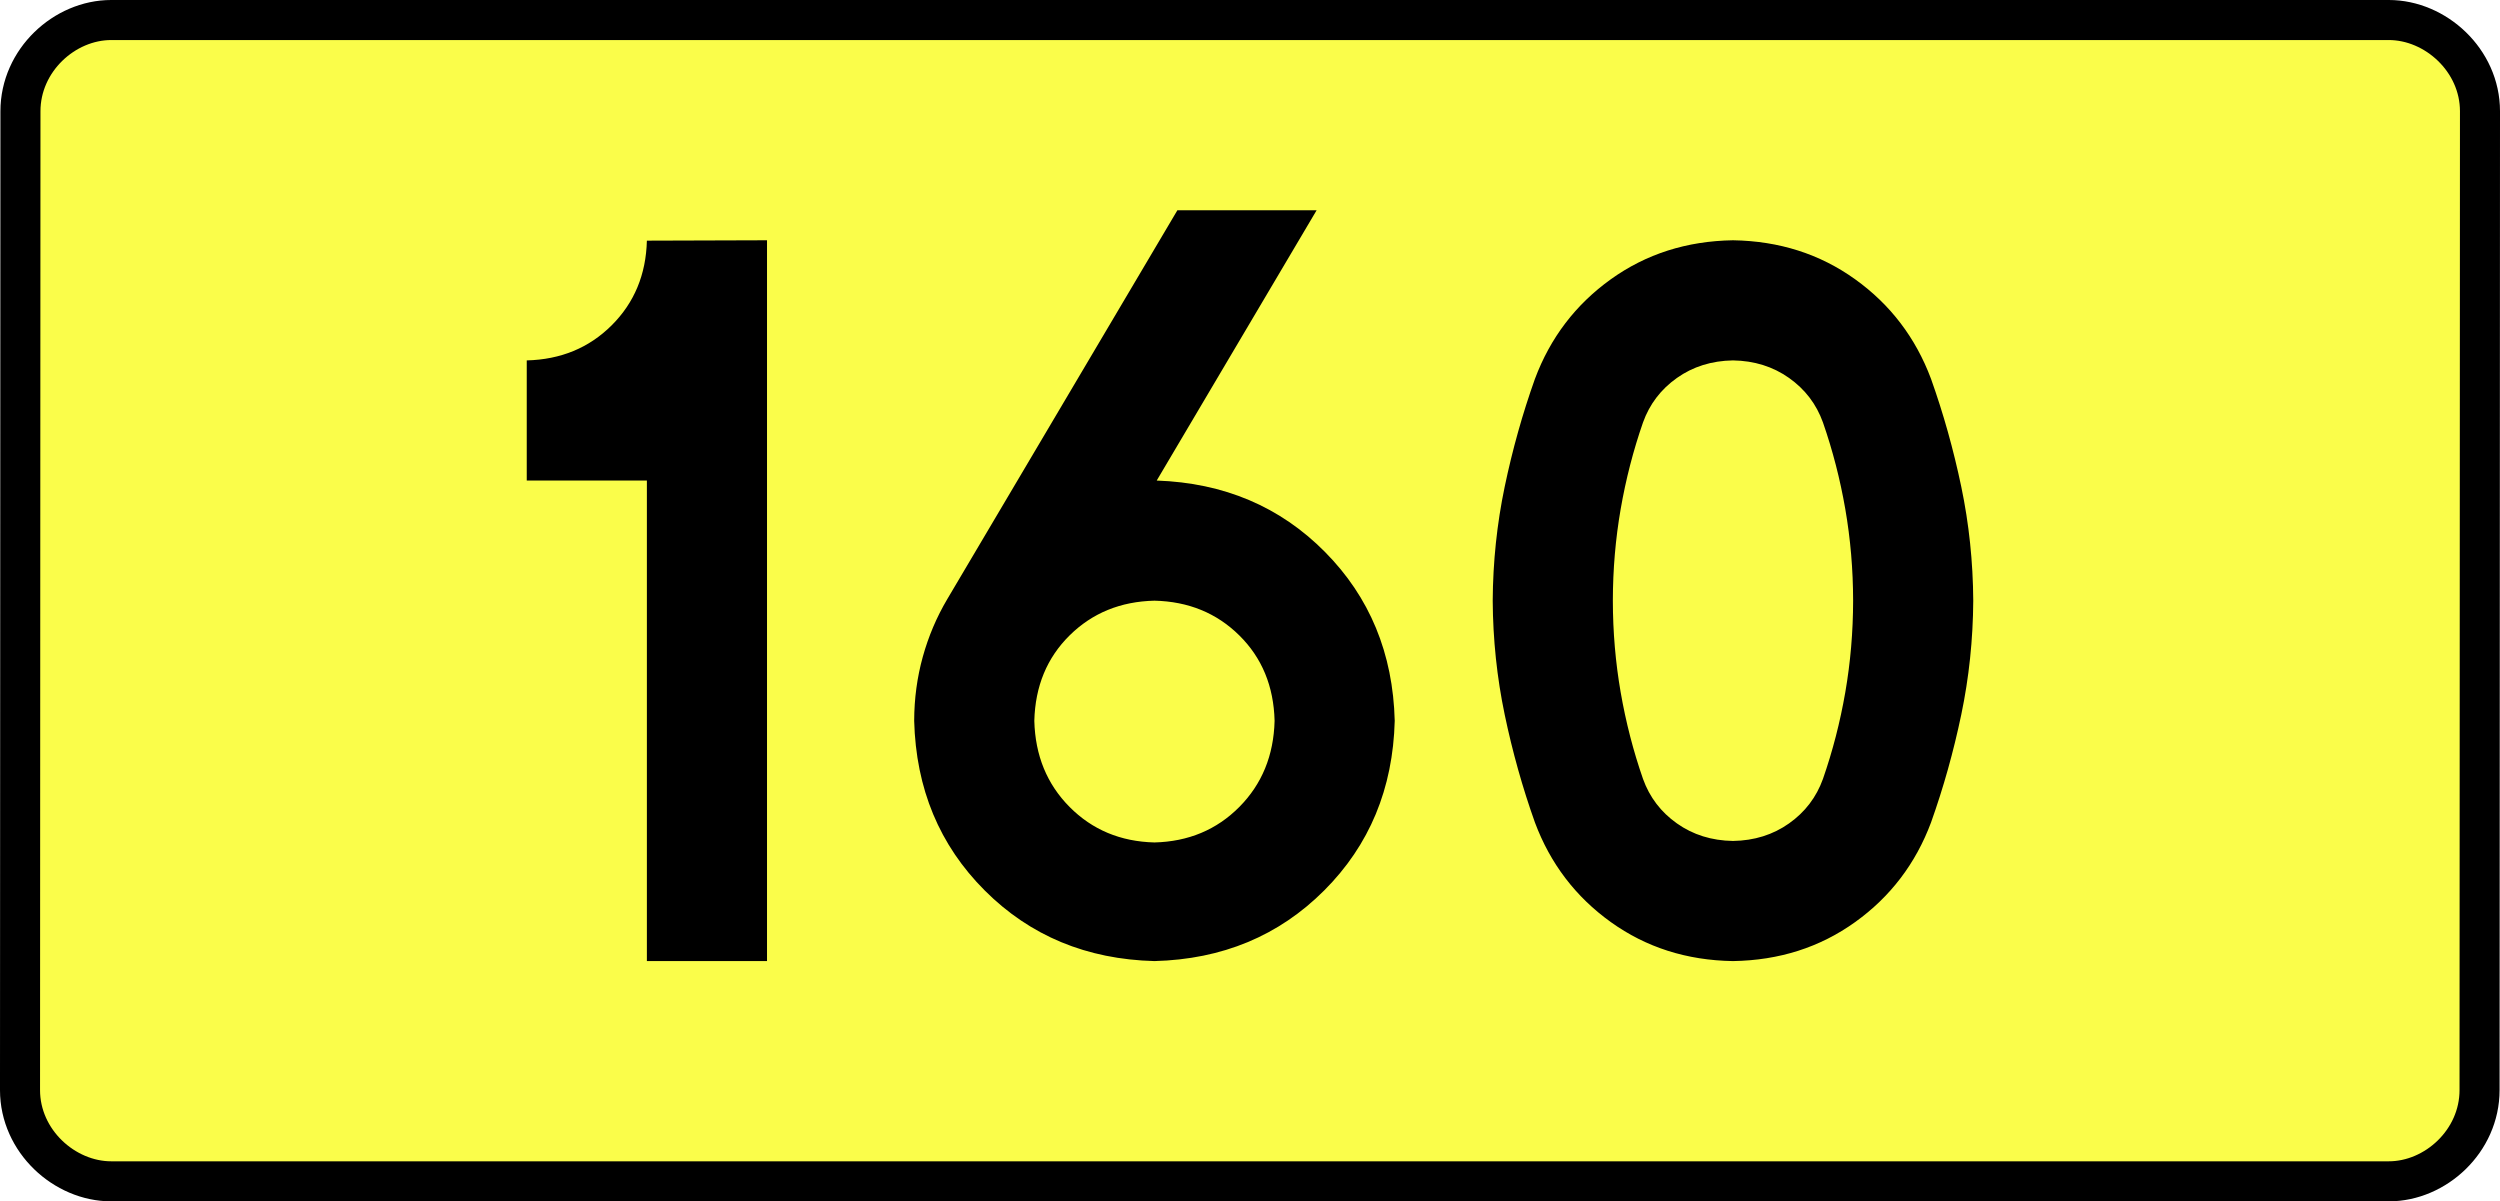
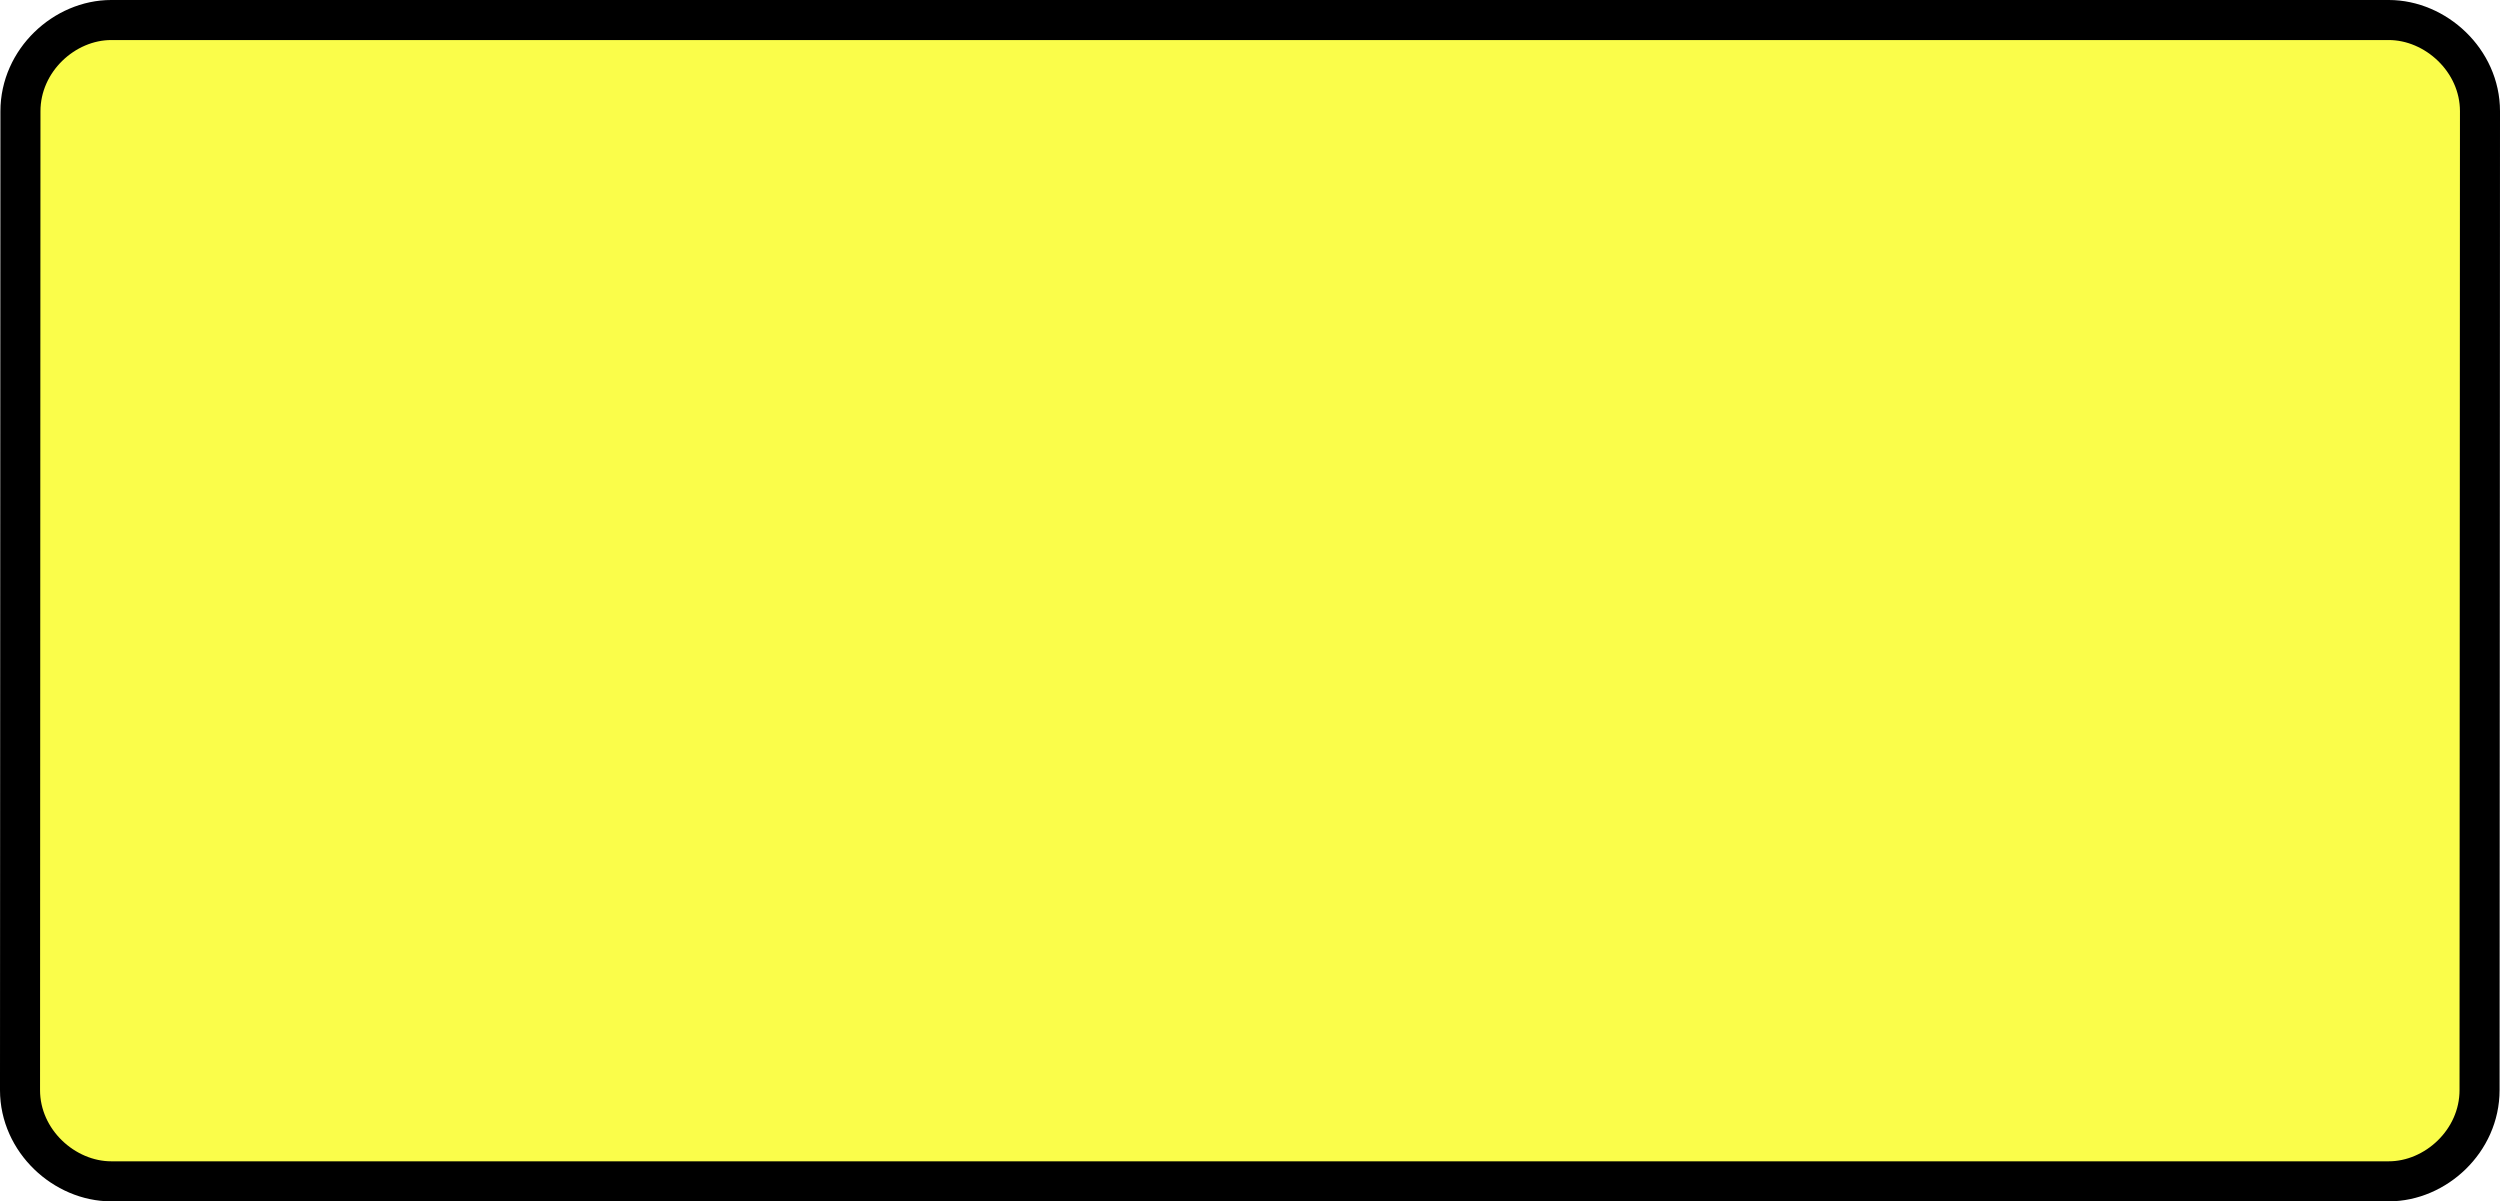
<svg xmlns="http://www.w3.org/2000/svg" xmlns:ns1="http://sodipodi.sourceforge.net/DTD/sodipodi-0.dtd" xmlns:ns2="http://www.inkscape.org/namespaces/inkscape" version="1.0" id="Vrstva_1" x="0px" y="0px" width="561.865" height="270" viewBox="0 0 609.84 354.33" enable-background="new 0 0 756.85 354.33" xml:space="preserve" ns1:version="0.32" ns2:version="0.46" ns1:docname="DW160-PL.svg" ns2:output_extension="org.inkscape.output.svg.inkscape">
  <rect x="0" y="0" width="609.84" height="354.33" fill="#808080" stroke="none" />
  <defs id="defs13" />
  <ns1:namedview ns2:window-height="712" ns2:window-width="1280" ns2:pageshadow="2" ns2:pageopacity="0.0" guidetolerance="10.0" gridtolerance="10.0" objecttolerance="10.0" borderopacity="1.0" bordercolor="#666666" pagecolor="#ffffff" id="base" showgrid="false" ns2:zoom="1.2923685" ns2:cx="206.5778" ns2:cy="111.92927" ns2:window-x="-4" ns2:window-y="-4" ns2:current-layer="Vrstva_1" units="px" showguides="true" />
  <path id="rect2780" stroke-miterlimit="10" d="M -30.949,5.905 L 640.789,5.905 C 654.605,5.905 667.692,17.787 667.692,32.808 L 667.567,321.522 C 667.567,336.541 654.605,348.424 640.789,348.424 L -30.949,348.424 C -44.764,348.424 -57.852,336.541 -57.852,321.522 L -57.727,32.808 C -57.727,17.788 -44.763,5.905 -30.949,5.905 z" style="fill:#fafd4a;stroke:#000000;stroke-width:11.811;stroke-miterlimit:10;stroke-dasharray:none" ns1:nodetypes="ccccccccc" />
-   <path style="font-size:283.463px;font-style:normal;font-variant:normal;font-weight:bold;font-stretch:normal;text-align:center;line-height:125%;writing-mode:lr-tb;text-anchor:middle;fill:#000000;fill-opacity:1;stroke:none;stroke-width:1px;stroke-linecap:butt;stroke-linejoin:miter;stroke-opacity:1;font-family:Drogowskaz;-inkscape-font-specification:Drogowskaz Bold" d="M 91.602,106.299 L 91.602,141.732 L 127.035,141.732 L 127.035,283.464 L 162.468,283.464 L 162.468,70.866 L 127.035,70.977 C 126.781,80.979 123.32,89.303 116.653,95.949 C 109.986,102.596 101.635,106.046 91.602,106.299 L 91.602,106.299 z M 276.74,177.165 C 286.742,177.396 295.084,180.81 301.764,187.407 C 308.445,194.005 311.914,202.402 312.173,212.598 C 311.914,222.813 308.445,231.283 301.764,238.01 C 295.084,244.737 286.742,248.225 276.74,248.474 C 266.737,248.225 258.396,244.737 251.715,238.01 C 245.034,231.283 241.565,222.813 241.307,212.598 C 241.565,202.402 245.034,194.005 251.715,187.407 C 258.396,180.81 266.737,177.396 276.74,177.165 L 276.74,177.165 z M 276.74,283.464 C 296.745,282.947 313.428,276.008 326.789,262.647 C 340.15,249.286 347.089,232.603 347.606,212.598 C 347.098,192.713 340.232,176.103 327.008,162.769 C 313.783,149.434 297.249,142.423 277.404,141.735 L 324.574,62.008 L 283.508,62.008 L 215.622,176.728 C 212.494,182.014 210.091,187.678 208.414,193.717 C 206.738,199.757 205.891,206.051 205.873,212.598 C 206.39,232.603 213.329,249.286 226.69,262.647 C 240.052,276.008 256.735,282.947 276.74,283.464 L 276.74,283.464 z M 411.939,177.165 C 411.952,167.948 412.721,158.944 414.244,150.155 C 415.768,141.367 417.964,132.849 420.832,124.601 C 422.774,119.194 426.111,114.816 430.842,111.469 C 435.572,108.121 441.082,106.398 447.372,106.299 C 453.661,106.398 459.171,108.121 463.902,111.469 C 468.632,114.816 471.969,119.194 473.911,124.601 C 476.78,132.849 478.976,141.367 480.499,150.155 C 482.022,158.944 482.791,167.948 482.805,177.165 C 482.791,186.383 482.022,195.386 480.499,204.175 C 478.976,212.964 476.78,221.482 473.911,229.729 C 471.969,235.136 468.632,239.514 463.902,242.861 C 459.171,246.209 453.661,247.932 447.372,248.031 C 441.082,247.932 435.572,246.209 430.842,242.861 C 426.111,239.514 422.774,235.136 420.832,229.729 C 417.964,221.482 415.768,212.964 414.244,204.175 C 412.721,195.386 411.952,186.383 411.939,177.165 L 411.939,177.165 z M 376.505,177.165 C 376.576,188.644 377.756,199.852 380.044,210.791 C 382.332,221.729 385.302,232.322 388.954,242.569 C 393.491,254.709 400.954,264.506 411.343,271.962 C 421.733,279.417 433.742,283.251 447.372,283.464 C 461.001,283.251 473.01,279.417 483.4,271.962 C 493.79,264.506 501.253,254.709 505.789,242.569 C 509.442,232.322 512.412,221.729 514.7,210.791 C 516.987,199.852 518.167,188.644 518.238,177.165 C 518.167,165.686 516.987,154.478 514.7,143.539 C 512.412,132.601 509.442,122.008 505.789,111.761 C 501.253,99.621 493.79,89.824 483.4,82.369 C 473.01,74.914 461.001,71.079 447.372,70.866 C 433.742,71.079 421.733,74.914 411.343,82.369 C 400.954,89.824 393.491,99.621 388.954,111.761 C 385.302,122.008 382.332,132.601 380.044,143.539 C 377.756,154.478 376.576,165.686 376.505,177.165 L 376.505,177.165 z" id="text2381" ns1:nodetypes="cccccccscccscscscscccscsccccscscccscscscscscscscscccscscscscscscscscc" />
</svg>